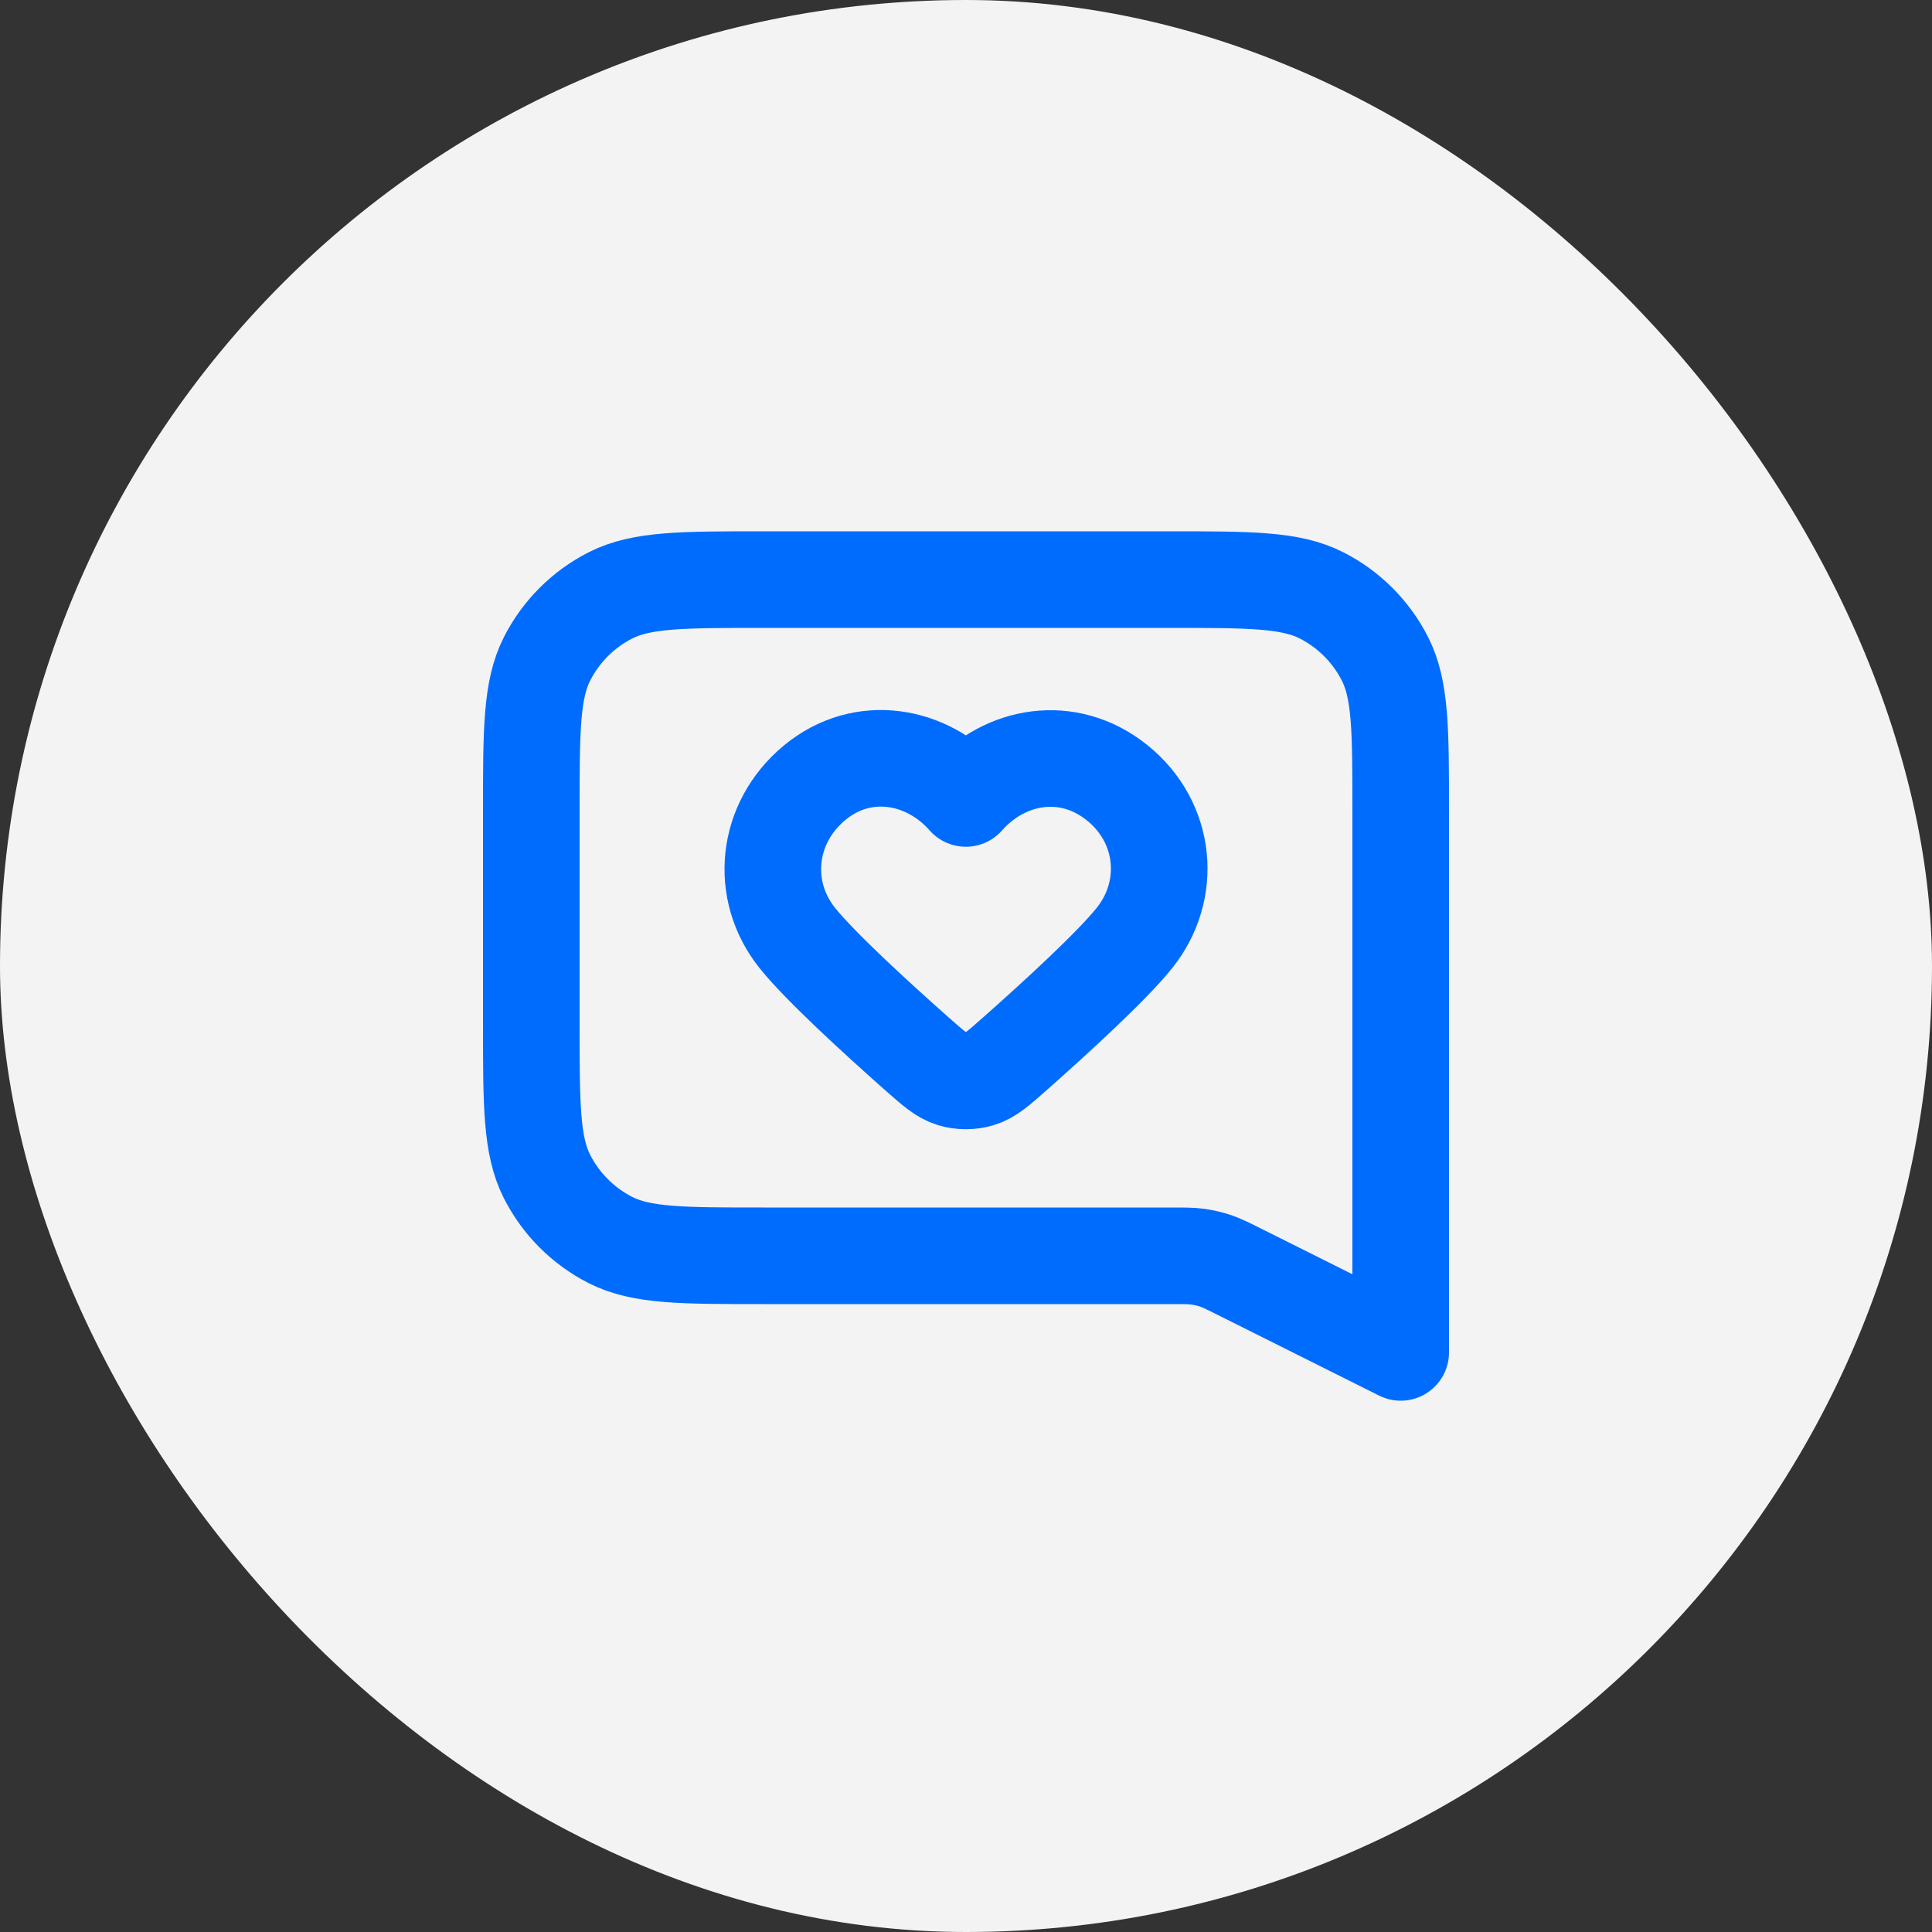
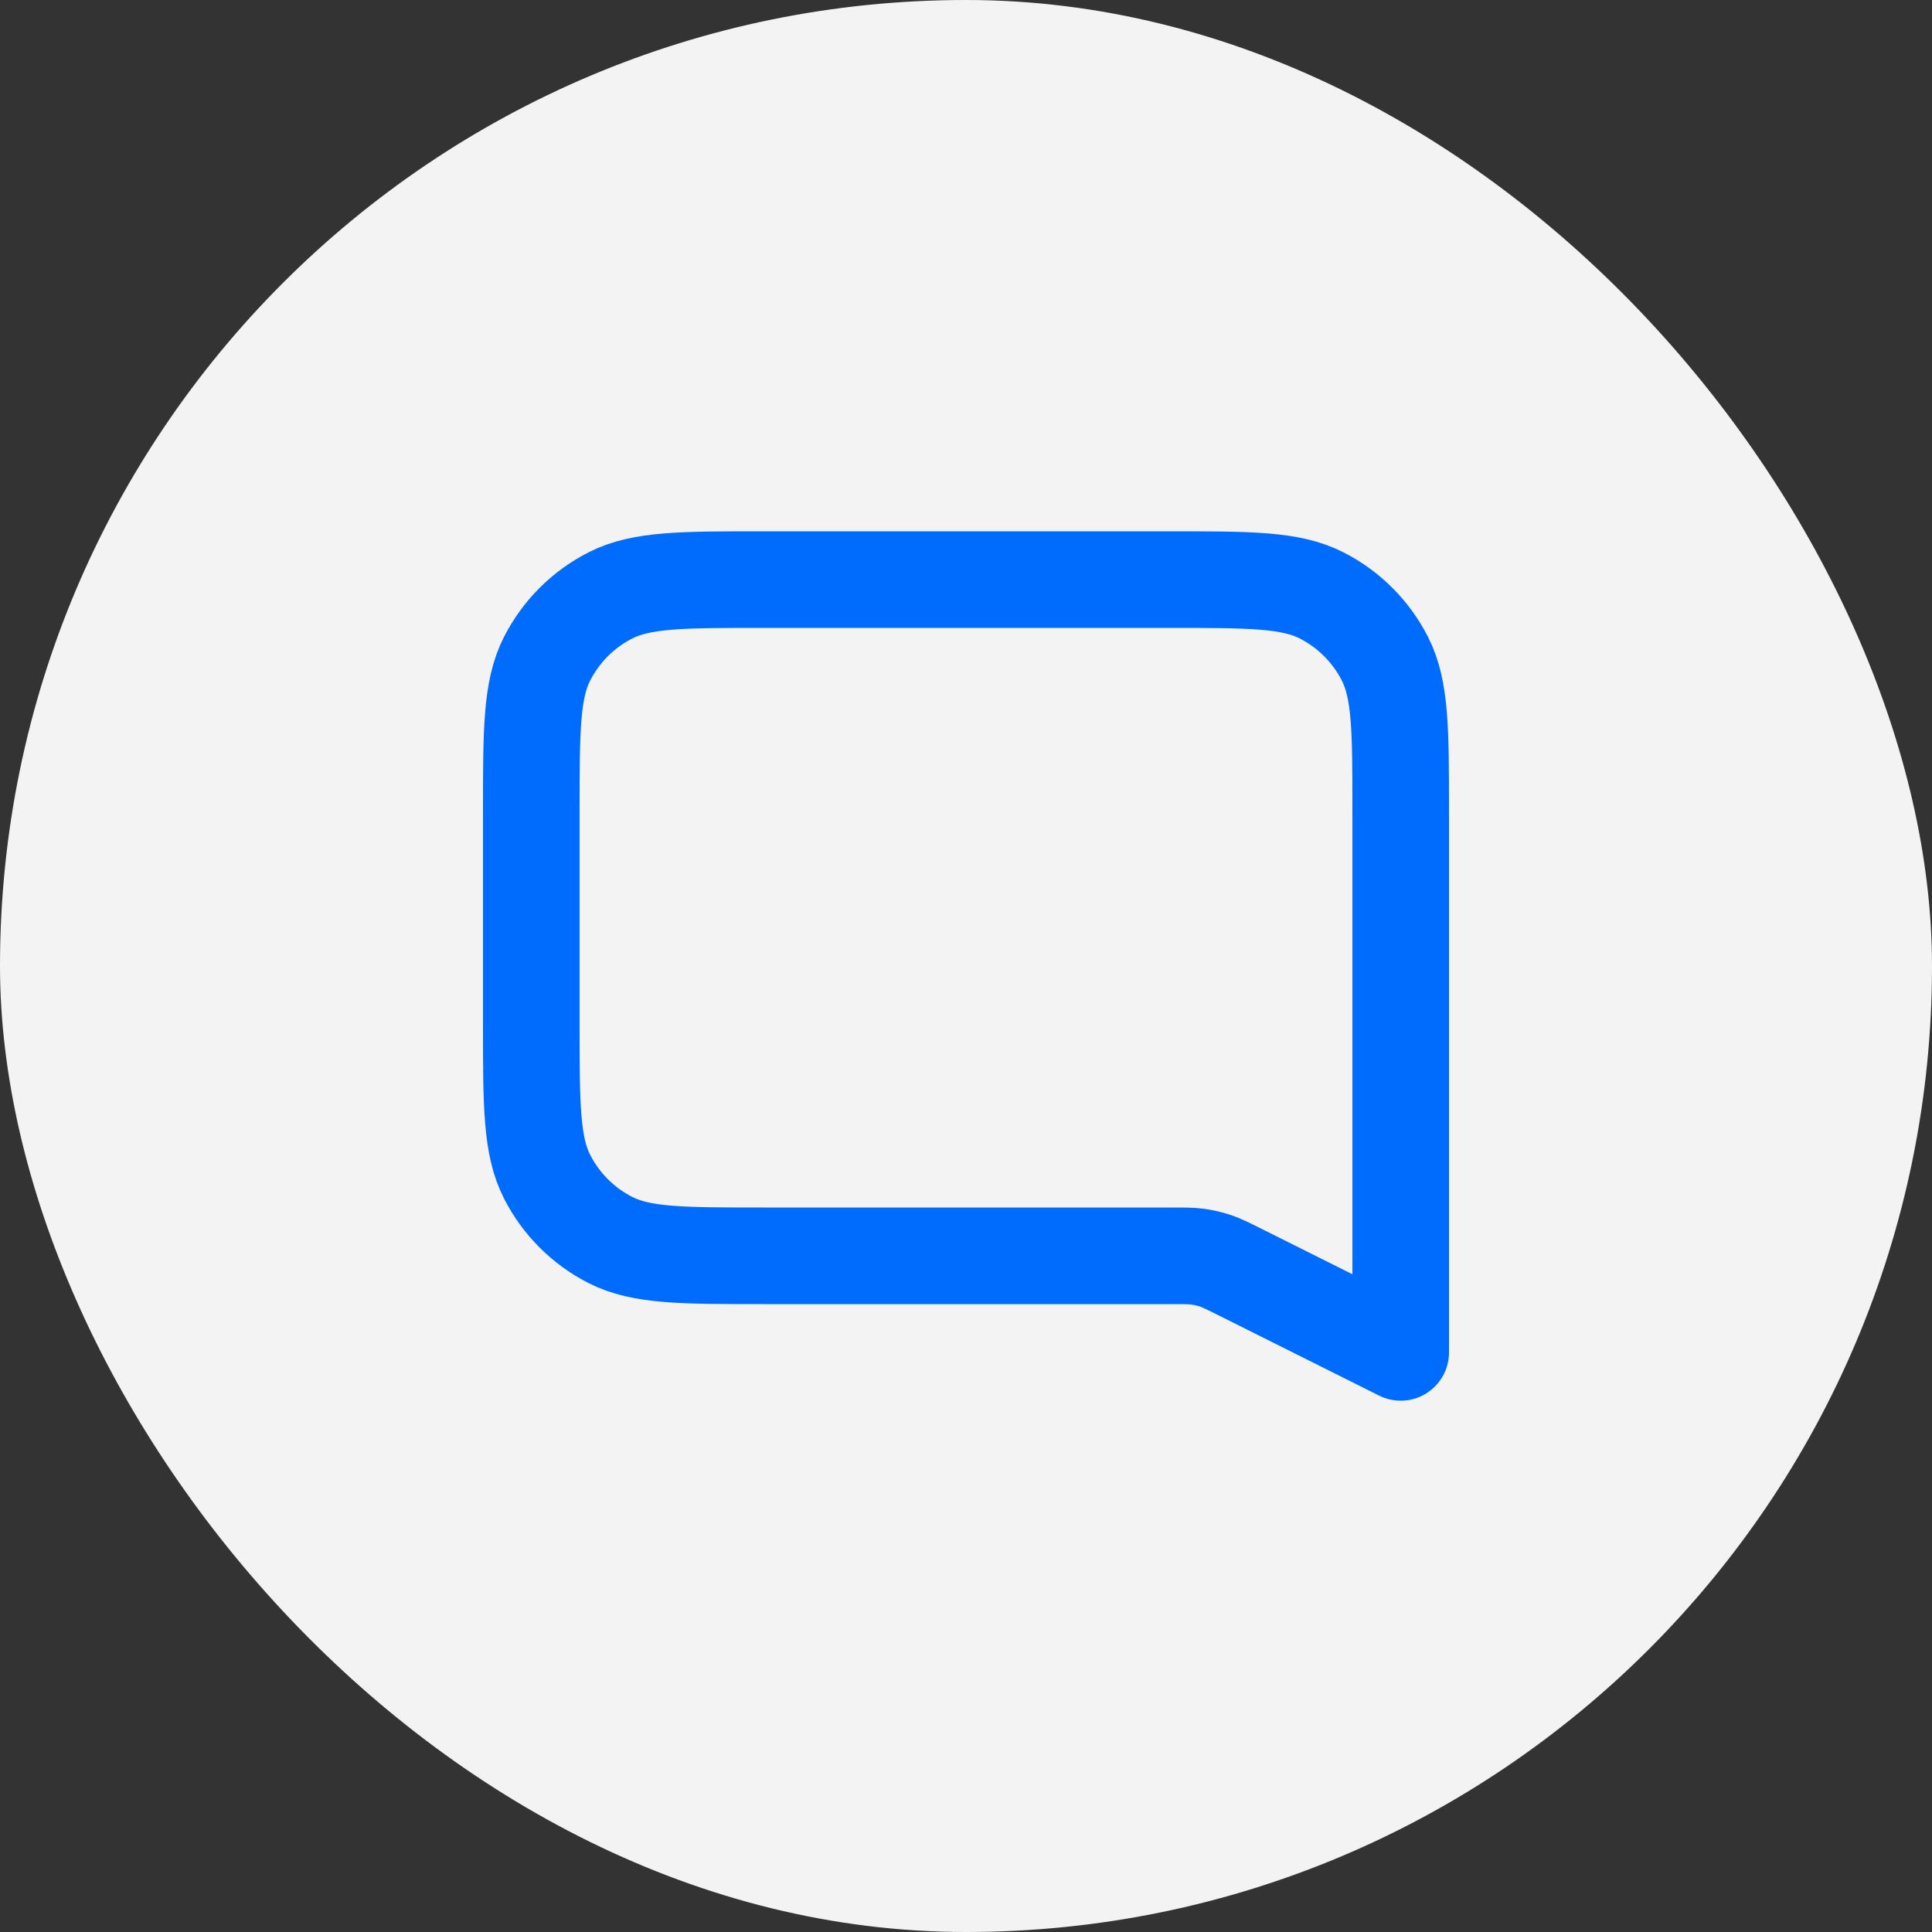
<svg xmlns="http://www.w3.org/2000/svg" width="40" height="40" viewBox="0 0 40 40" fill="none">
  <rect x="0" y="0" width="40" height="40" fill="#333333" stroke="none" />
  <rect width="40" height="40" rx="20" fill="#F3F3F3" />
-   <path fill-rule="evenodd" clip-rule="evenodd" d="M19.997 16.531C19.198 15.622 17.864 15.377 16.862 16.209C15.86 17.042 15.719 18.433 16.506 19.418C16.974 20.003 18.12 21.053 18.972 21.808C19.324 22.119 19.5 22.275 19.711 22.338C19.892 22.393 20.102 22.393 20.283 22.338C20.495 22.275 20.671 22.119 21.023 21.808C21.875 21.053 23.021 20.003 23.489 19.418C24.276 18.433 24.152 17.033 23.133 16.209C22.113 15.386 20.797 15.622 19.997 16.531Z" stroke="#006CFD" stroke-width="2" stroke-linecap="round" stroke-linejoin="round" />
  <path d="M11 16.8C11 15.12 11 14.28 11.327 13.638C11.615 13.073 12.073 12.615 12.638 12.327C13.28 12 14.12 12 15.8 12H24.2C25.88 12 26.72 12 27.362 12.327C27.927 12.615 28.385 13.073 28.673 13.638C29 14.28 29 15.12 29 16.8V28L25.676 26.338C25.424 26.212 25.298 26.149 25.166 26.104C25.048 26.065 24.928 26.037 24.805 26.019C24.667 26 24.526 26 24.245 26H15.8C14.12 26 13.28 26 12.638 25.673C12.073 25.385 11.615 24.927 11.327 24.362C11 23.72 11 22.88 11 21.2V16.8Z" stroke="#006CFD" stroke-width="2" stroke-linecap="round" stroke-linejoin="round" />
</svg>